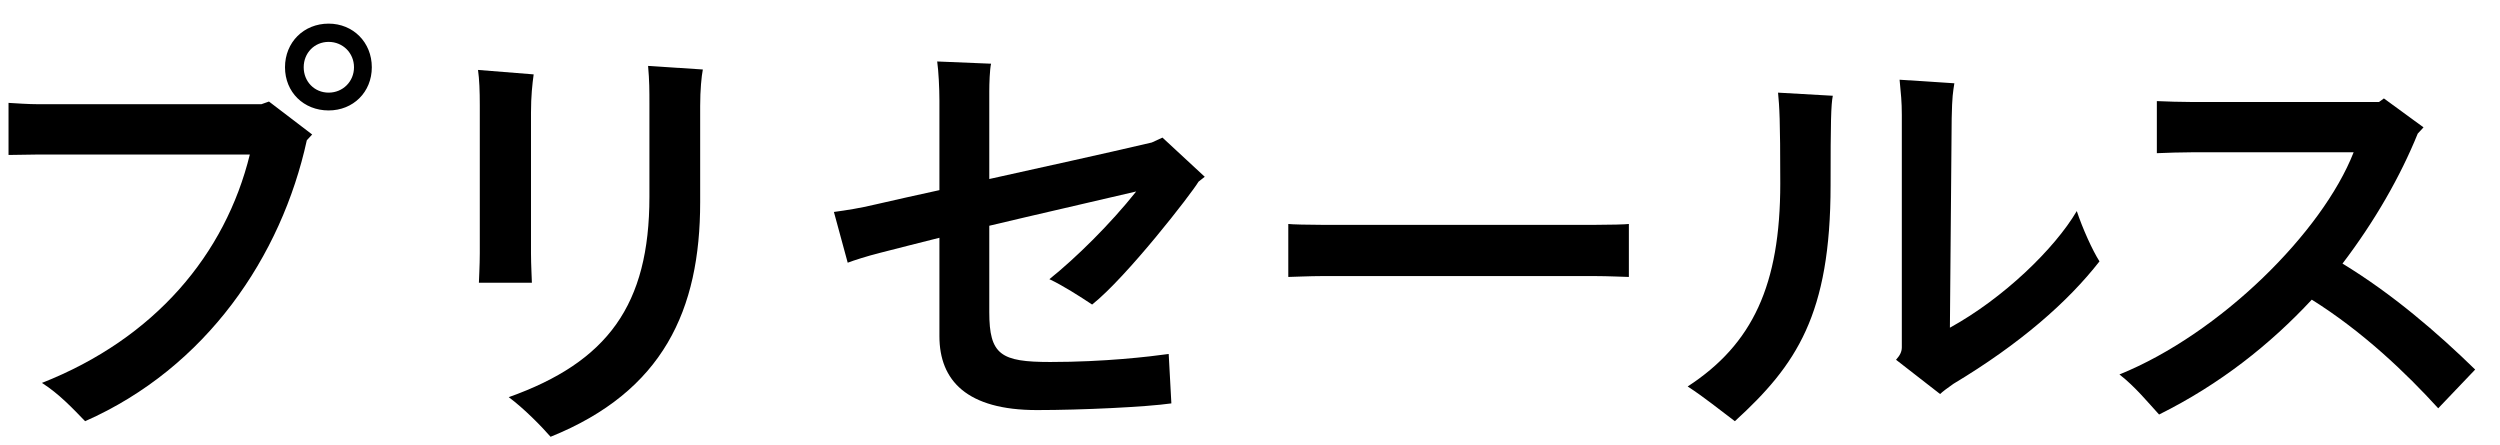
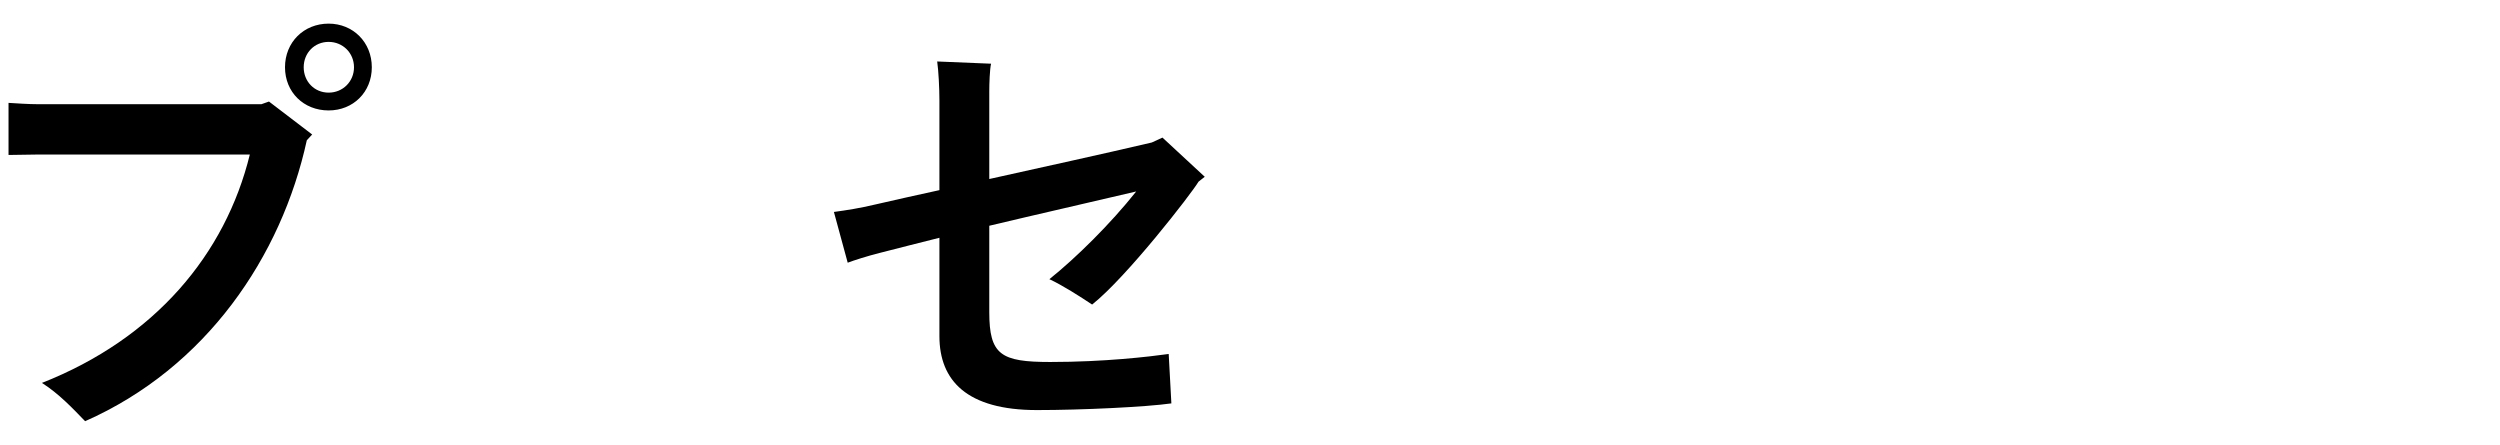
<svg xmlns="http://www.w3.org/2000/svg" fill="none" height="13" viewBox="0 0 73 13" width="73">
  <g fill="#000">
-     <path d="m68.401 7.697c1.456.884 2.782 2.028 3.874 3.094l-1.079 1.131c-.936-1.027-2.197-2.236-3.692-3.172-1.209 1.3-2.678 2.47-4.459 3.354-.299-.325-.702-.819-1.157-1.17 2.951-1.196 5.928-4.16 6.838-6.487h-4.745c-.26 0-.728.013-1.001.026v-1.521c.273.013.728.026 1.001.026h5.486l.143-.104 1.157.845-.169.182c-.507 1.248-1.248 2.548-2.197 3.796z" />
-     <path d="m60.642 6.163c.169.507.455 1.144.663 1.469-.923 1.183-2.314 2.405-4.264 3.575-.169.117-.325.234-.39.299l-1.287-1.001c.104-.117.169-.221.169-.364v-6.786c0-.39-.026-.611-.065-1.027l1.599.104c-.039.26-.065.364-.078 1.027l-.052 6.11c1.56-.858 3.055-2.301 3.705-3.406zm-8.658-.806c0-1.911-.026-2.236-.065-2.652l1.599.091c-.052.26-.065.741-.065 2.613 0 3.783-1.001 5.252-2.795 6.89-.468-.351-.897-.702-1.378-1.014 1.898-1.235 2.704-2.964 2.704-5.928z" />
-     <path d="m47.563 6.54v1.547c-.091 0-.598-.026-1.014-.026h-7.917c-.39 0-.923.026-1.014.026v-1.547c.091.013.598.026 1.014.026h7.917c.442 0 .936-.013 1.014-.026z" />
    <path d="m30.642 8.152c.78-.624 1.781-1.612 2.535-2.561-1.378.325-2.873.663-4.29 1.001v2.522c0 1.248.338 1.456 1.781 1.456 1.586 0 2.899-.156 3.458-.234l.078 1.443c-.728.104-2.6.195-3.926.195-2.041 0-2.847-.858-2.847-2.158v-2.873c-.611.156-1.196.299-1.742.442-.364.091-.767.221-.936.286l-.403-1.482c.377-.052.728-.104 1.222-.221.572-.13 1.196-.273 1.859-.416v-2.613c0-.364-.026-.871-.065-1.144l1.573.065c-.039.169-.052.585-.052.806v2.561c1.573-.351 3.25-.715 4.745-1.066l.312-.143 1.235 1.144-.182.143c-.208.351-2.093 2.782-3.107 3.588-.351-.234-.858-.559-1.248-.741z" />
-     <path d="m16.077 12.754c-.26-.299-.767-.819-1.222-1.157 2.886-1.027 4.108-2.691 4.108-5.85v-2.717c0-.377 0-.676-.039-1.105l1.599.104c-.039.195-.078.598-.078 1.066v2.808c0 3.146-1.079 5.525-4.368 6.851zm-2.093-4.498c0-.078.026-.507.026-.858v-4.329c0-.403-.013-.754-.052-1.027l1.625.13c-.039.286-.078.637-.078 1.118v4.108c0 .325.026.78.026.858z" />
    <path d="m9.596.69c.715 0 1.261.546 1.261 1.274s-.546 1.261-1.261 1.261c-.728 0-1.274-.533-1.274-1.261s.546-1.274 1.274-1.274zm0 2.015c.416 0 .741-.325.741-.741s-.325-.741-.741-.741c-.416 0-.728.325-.728.741s.312.741.728.741zm-1.963.338.221-.078 1.261.962-.156.169c-.741 3.393-2.938 6.643-6.474 8.203-.351-.364-.767-.806-1.261-1.118 3.302-1.3 5.356-3.757 6.071-6.669h-6.175l-.871.013v-1.521c.208.013.585.039.871.039z" />
  </g>
</svg>